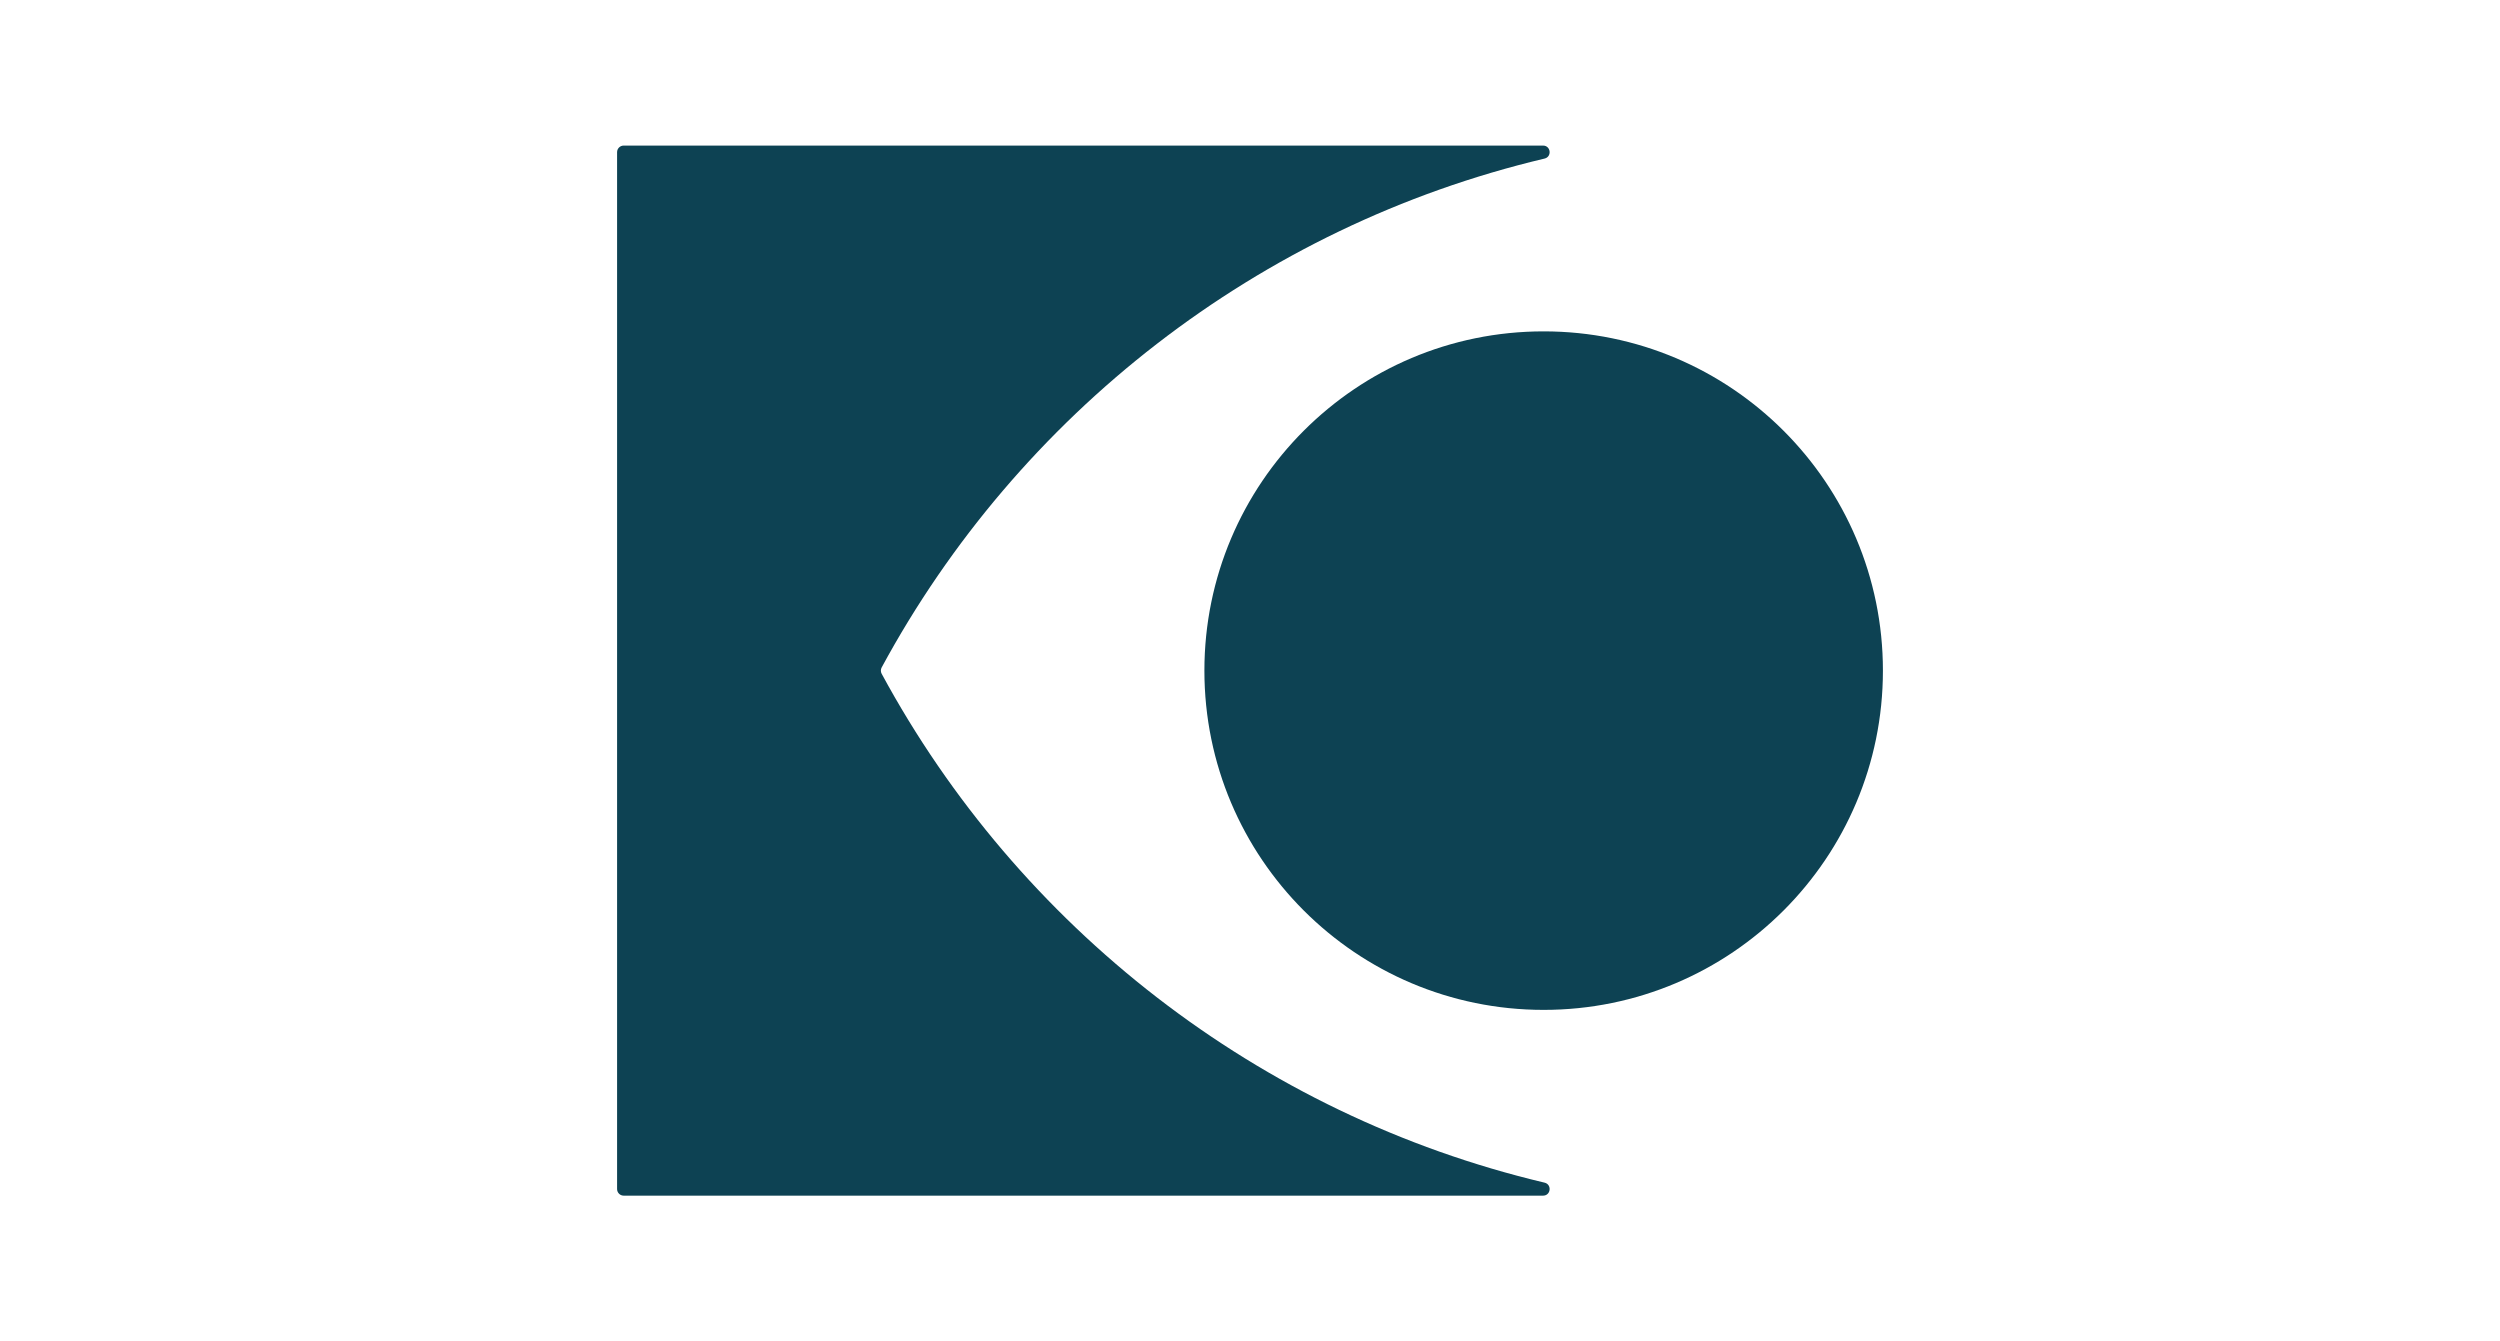
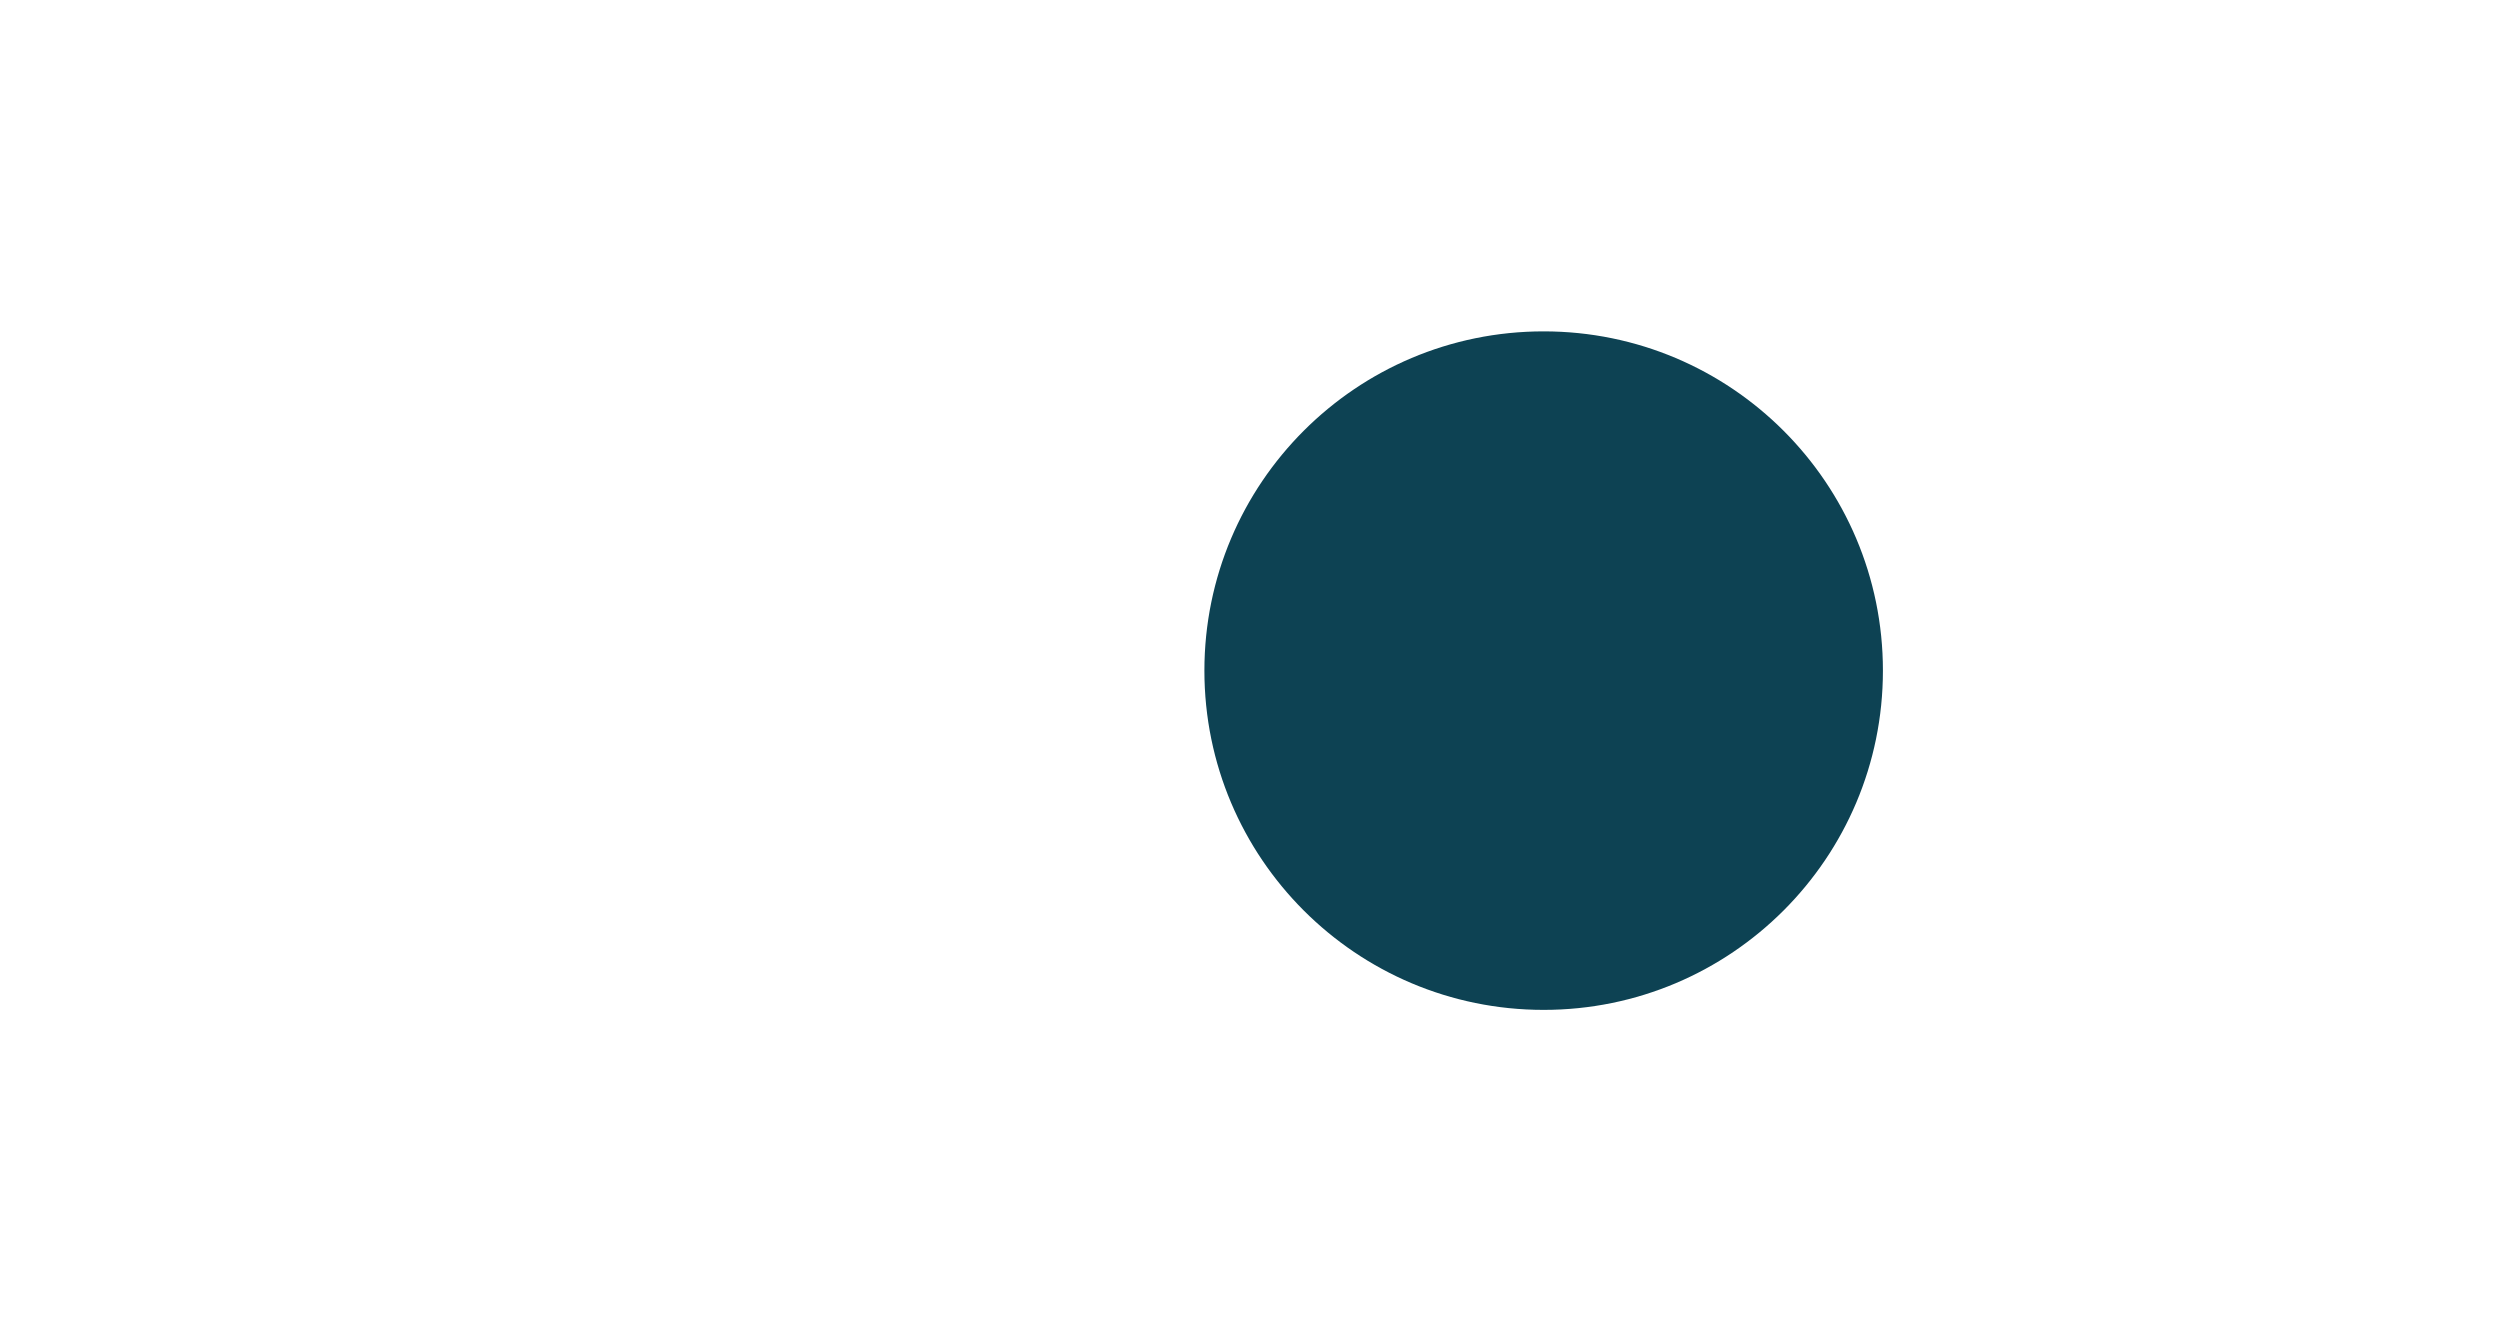
<svg xmlns="http://www.w3.org/2000/svg" id="Layer_1" data-name="Layer 1" viewBox="0 0 1080 579.41">
  <defs>
    <style> .cls-1 { fill: #0d4253; stroke-width: 0px; } </style>
  </defs>
-   <path class="cls-1" d="M666.59,516.52h-397.16c-1.57,0-2.85-1.28-2.85-2.85V65.74c0-1.57,1.28-2.85,2.85-2.85h397.16c3.39,0,3.94,4.84.64,5.62-123.73,29.36-227.31,110.76-286.35,219.83-.46.85-.46,1.88,0,2.73,59.04,109.07,162.62,190.48,286.35,219.83,3.3.78,2.75,5.62-.64,5.62Z" />
  <circle class="cls-1" cx="666.86" cy="289.71" r="146.56" />
</svg>